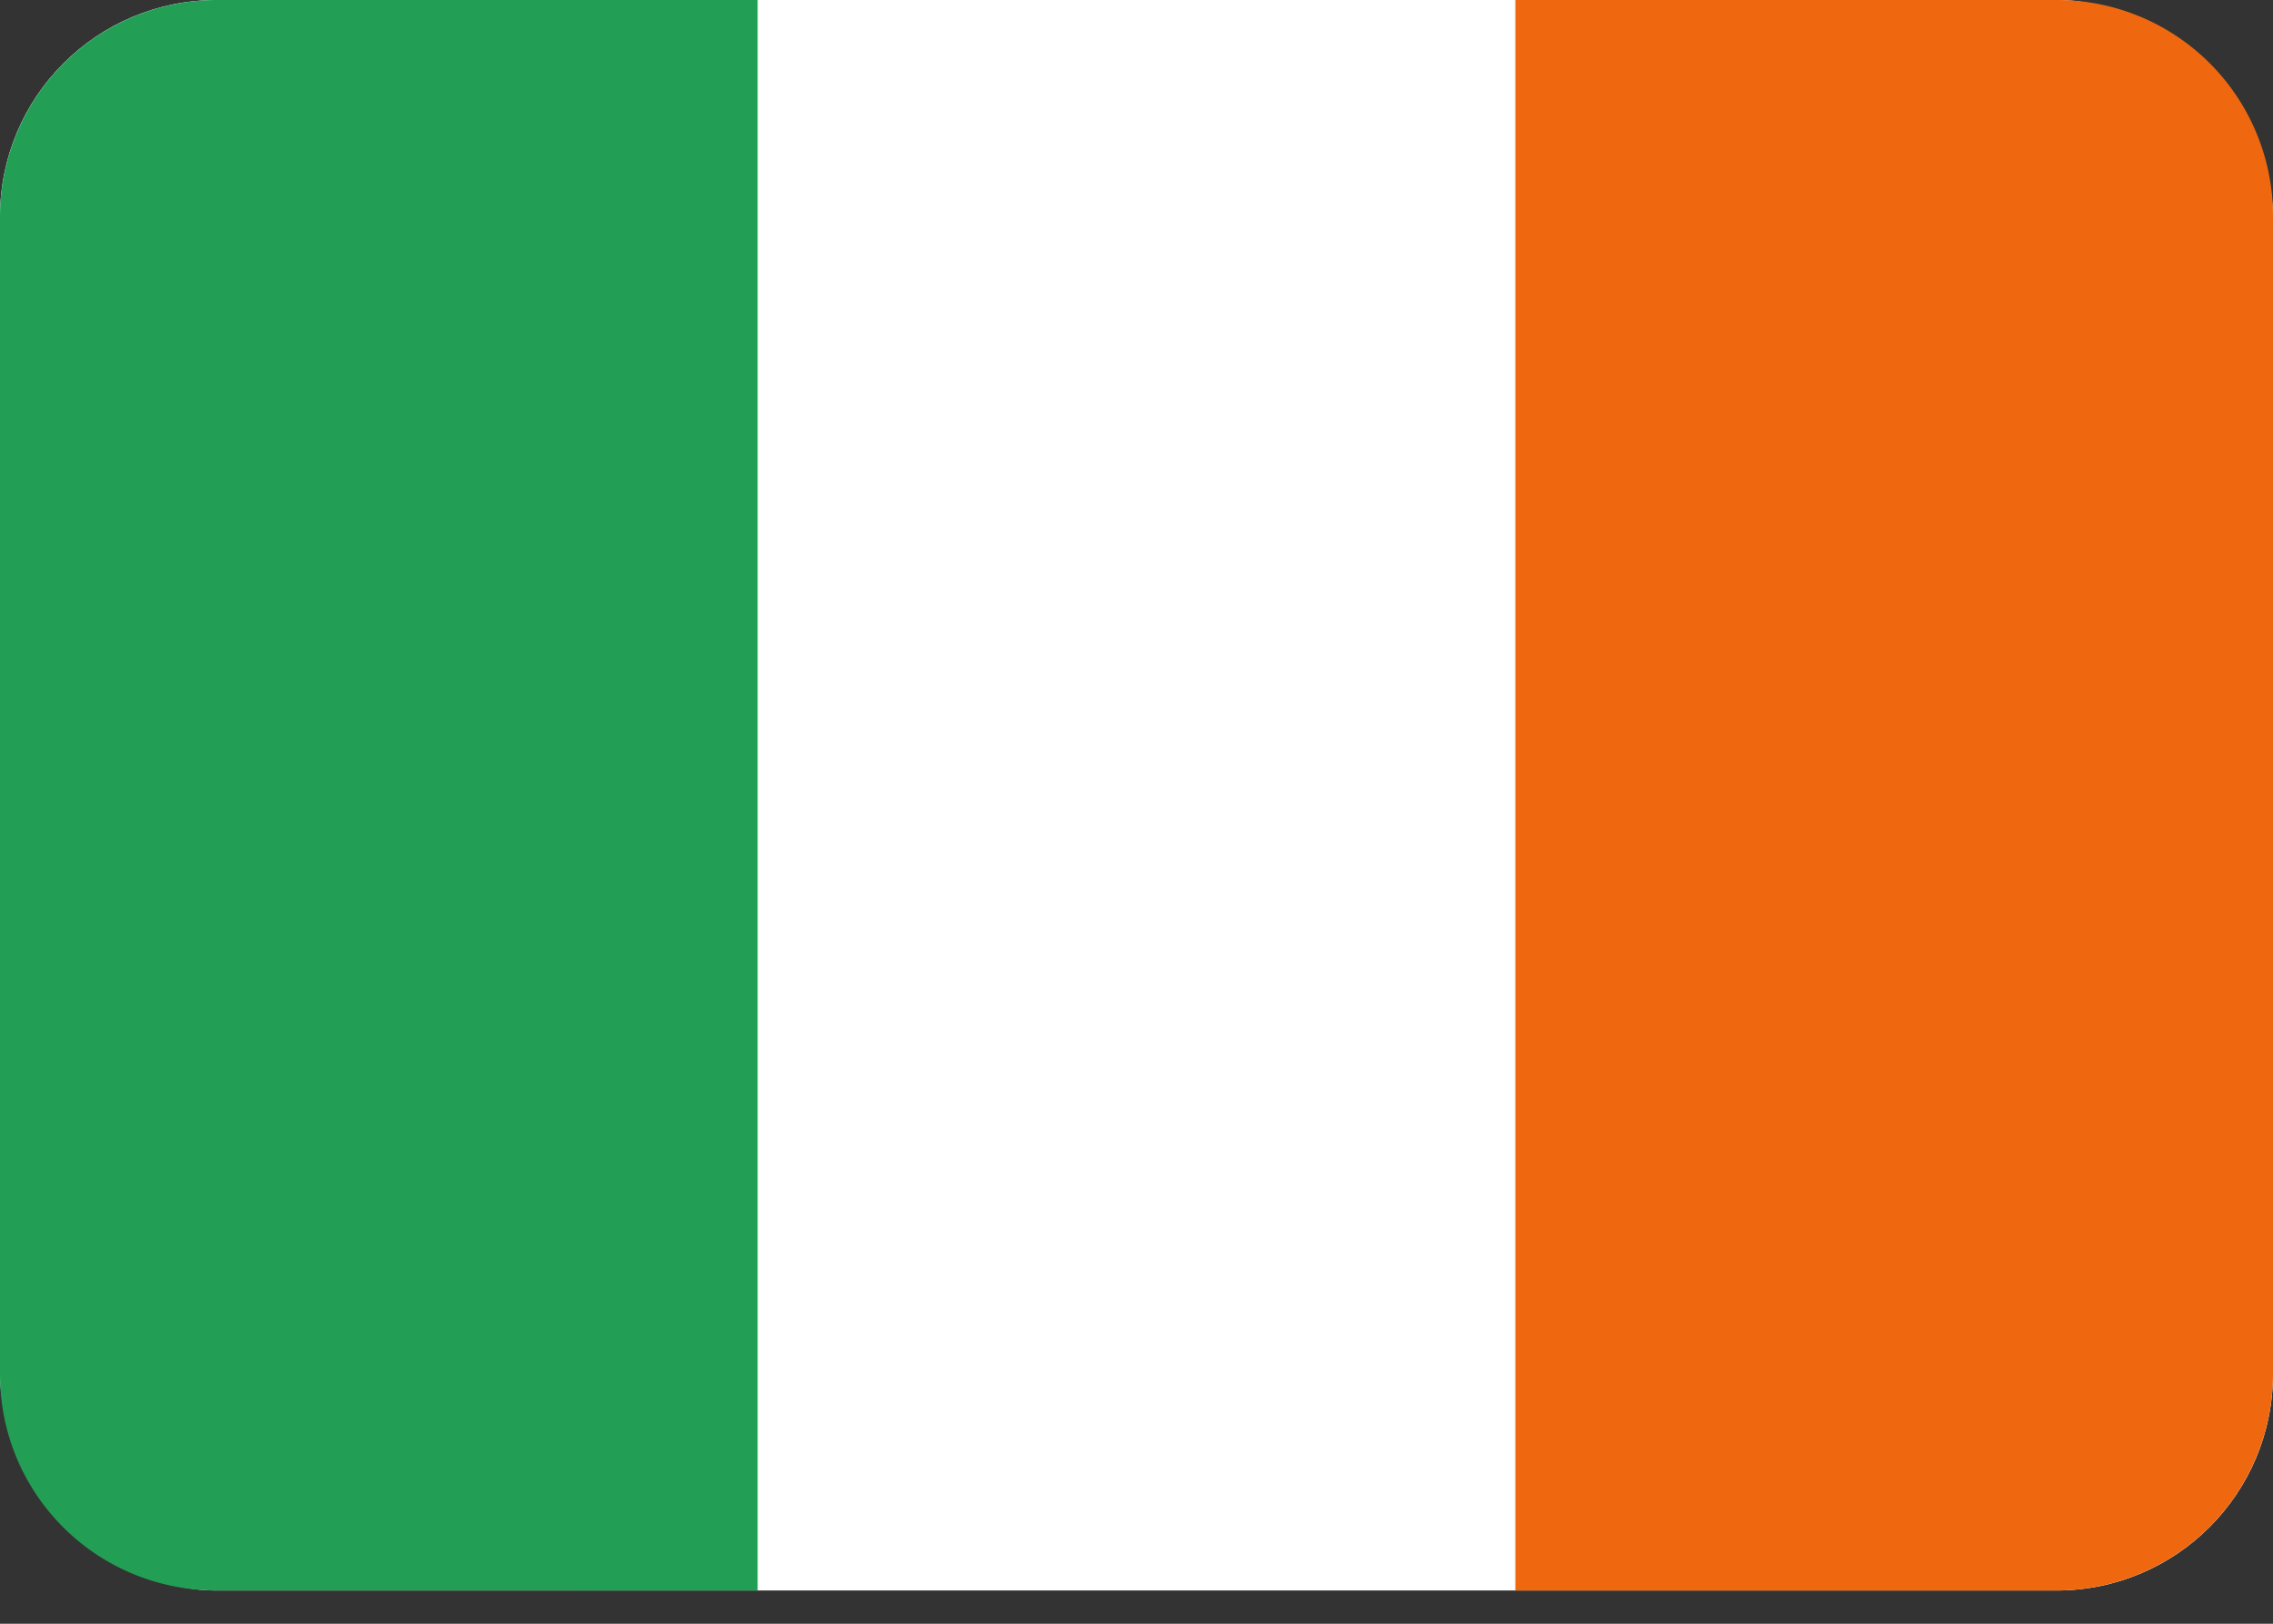
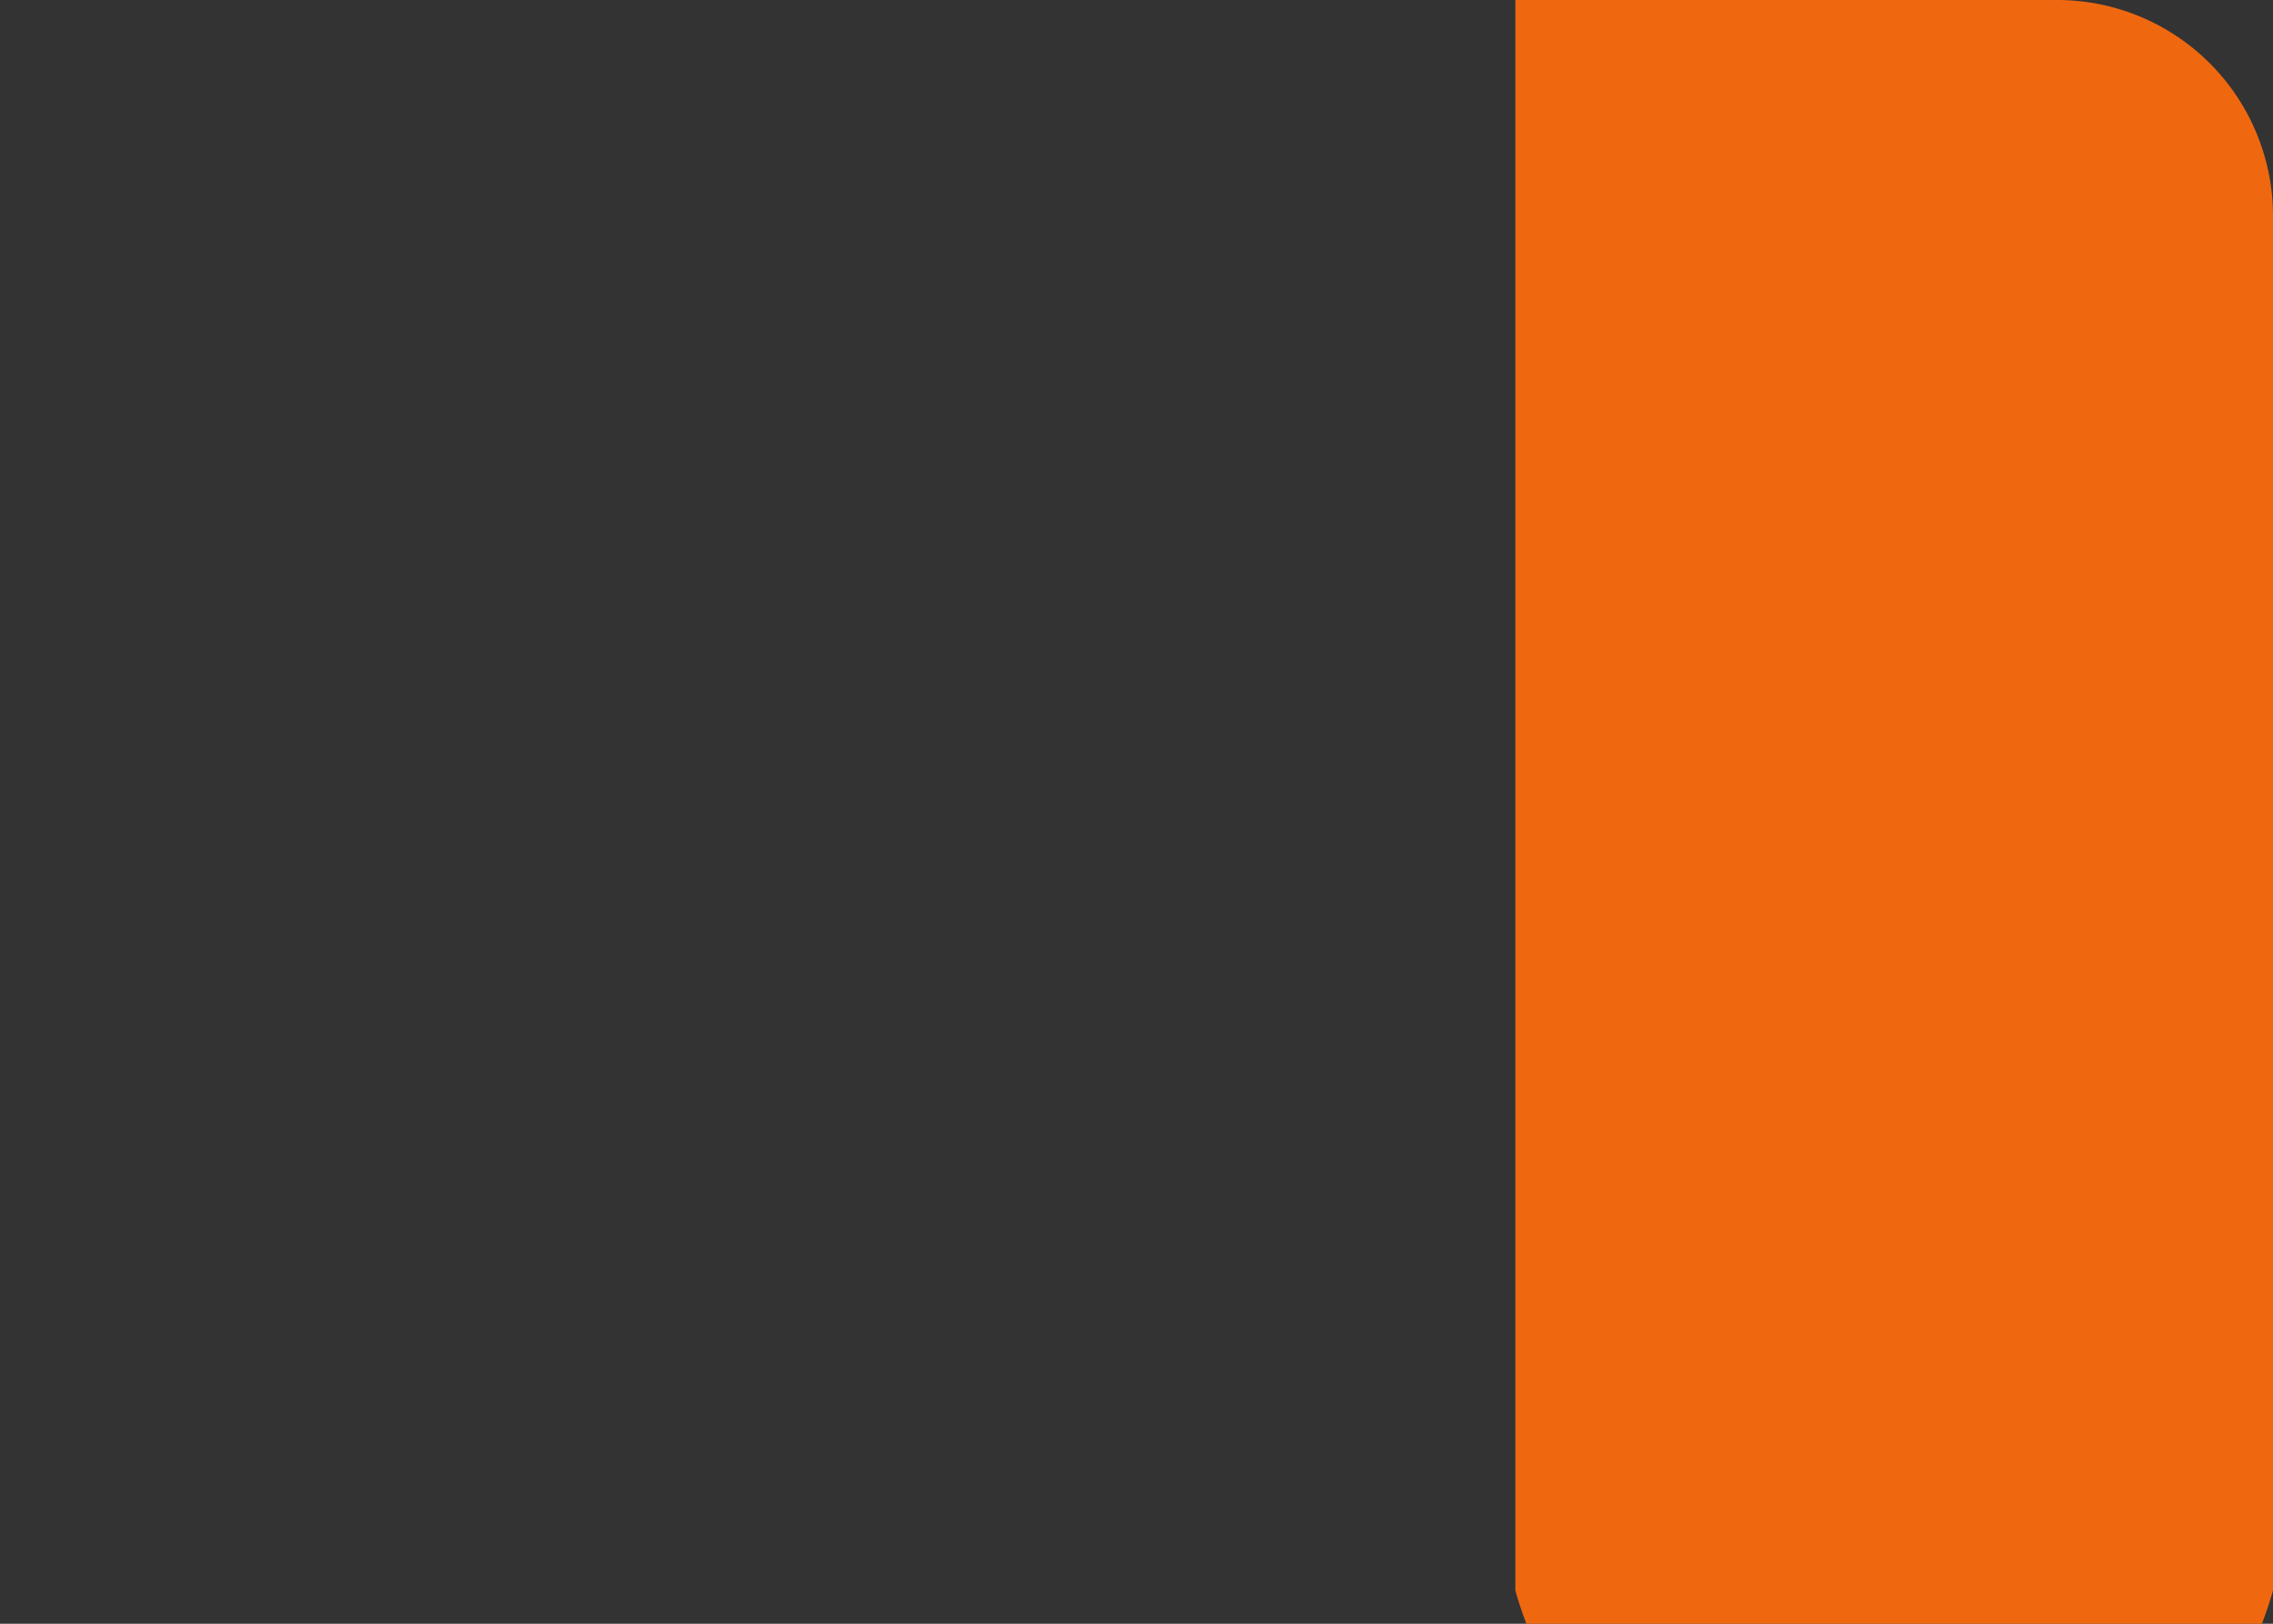
<svg xmlns="http://www.w3.org/2000/svg" height="15" viewBox="0 0 21 15" width="21">
  <rect x="0" y="0" width="21" height="15" fill="#333333" stroke="none" />
  <g fill="none" fill-rule="evenodd">
-     <rect fill="#fff" height="14.693" rx="2" width="21" />
-     <path d="M2.006 0A2.003 2.003 0 0 0 0 1.997v10.7c0 1.102.887 1.996 2.006 1.996H7V0z" fill="#229f55" />
-     <path d="M14 0v14.693h4.994A2.003 2.003 0 0 0 21 12.696v-10.7A1.995 1.995 0 0 0 18.994 0z" fill="#ef680f" />
+     <path d="M14 0v14.693A2.003 2.003 0 0 0 21 12.696v-10.7A1.995 1.995 0 0 0 18.994 0z" fill="#ef680f" />
  </g>
</svg>